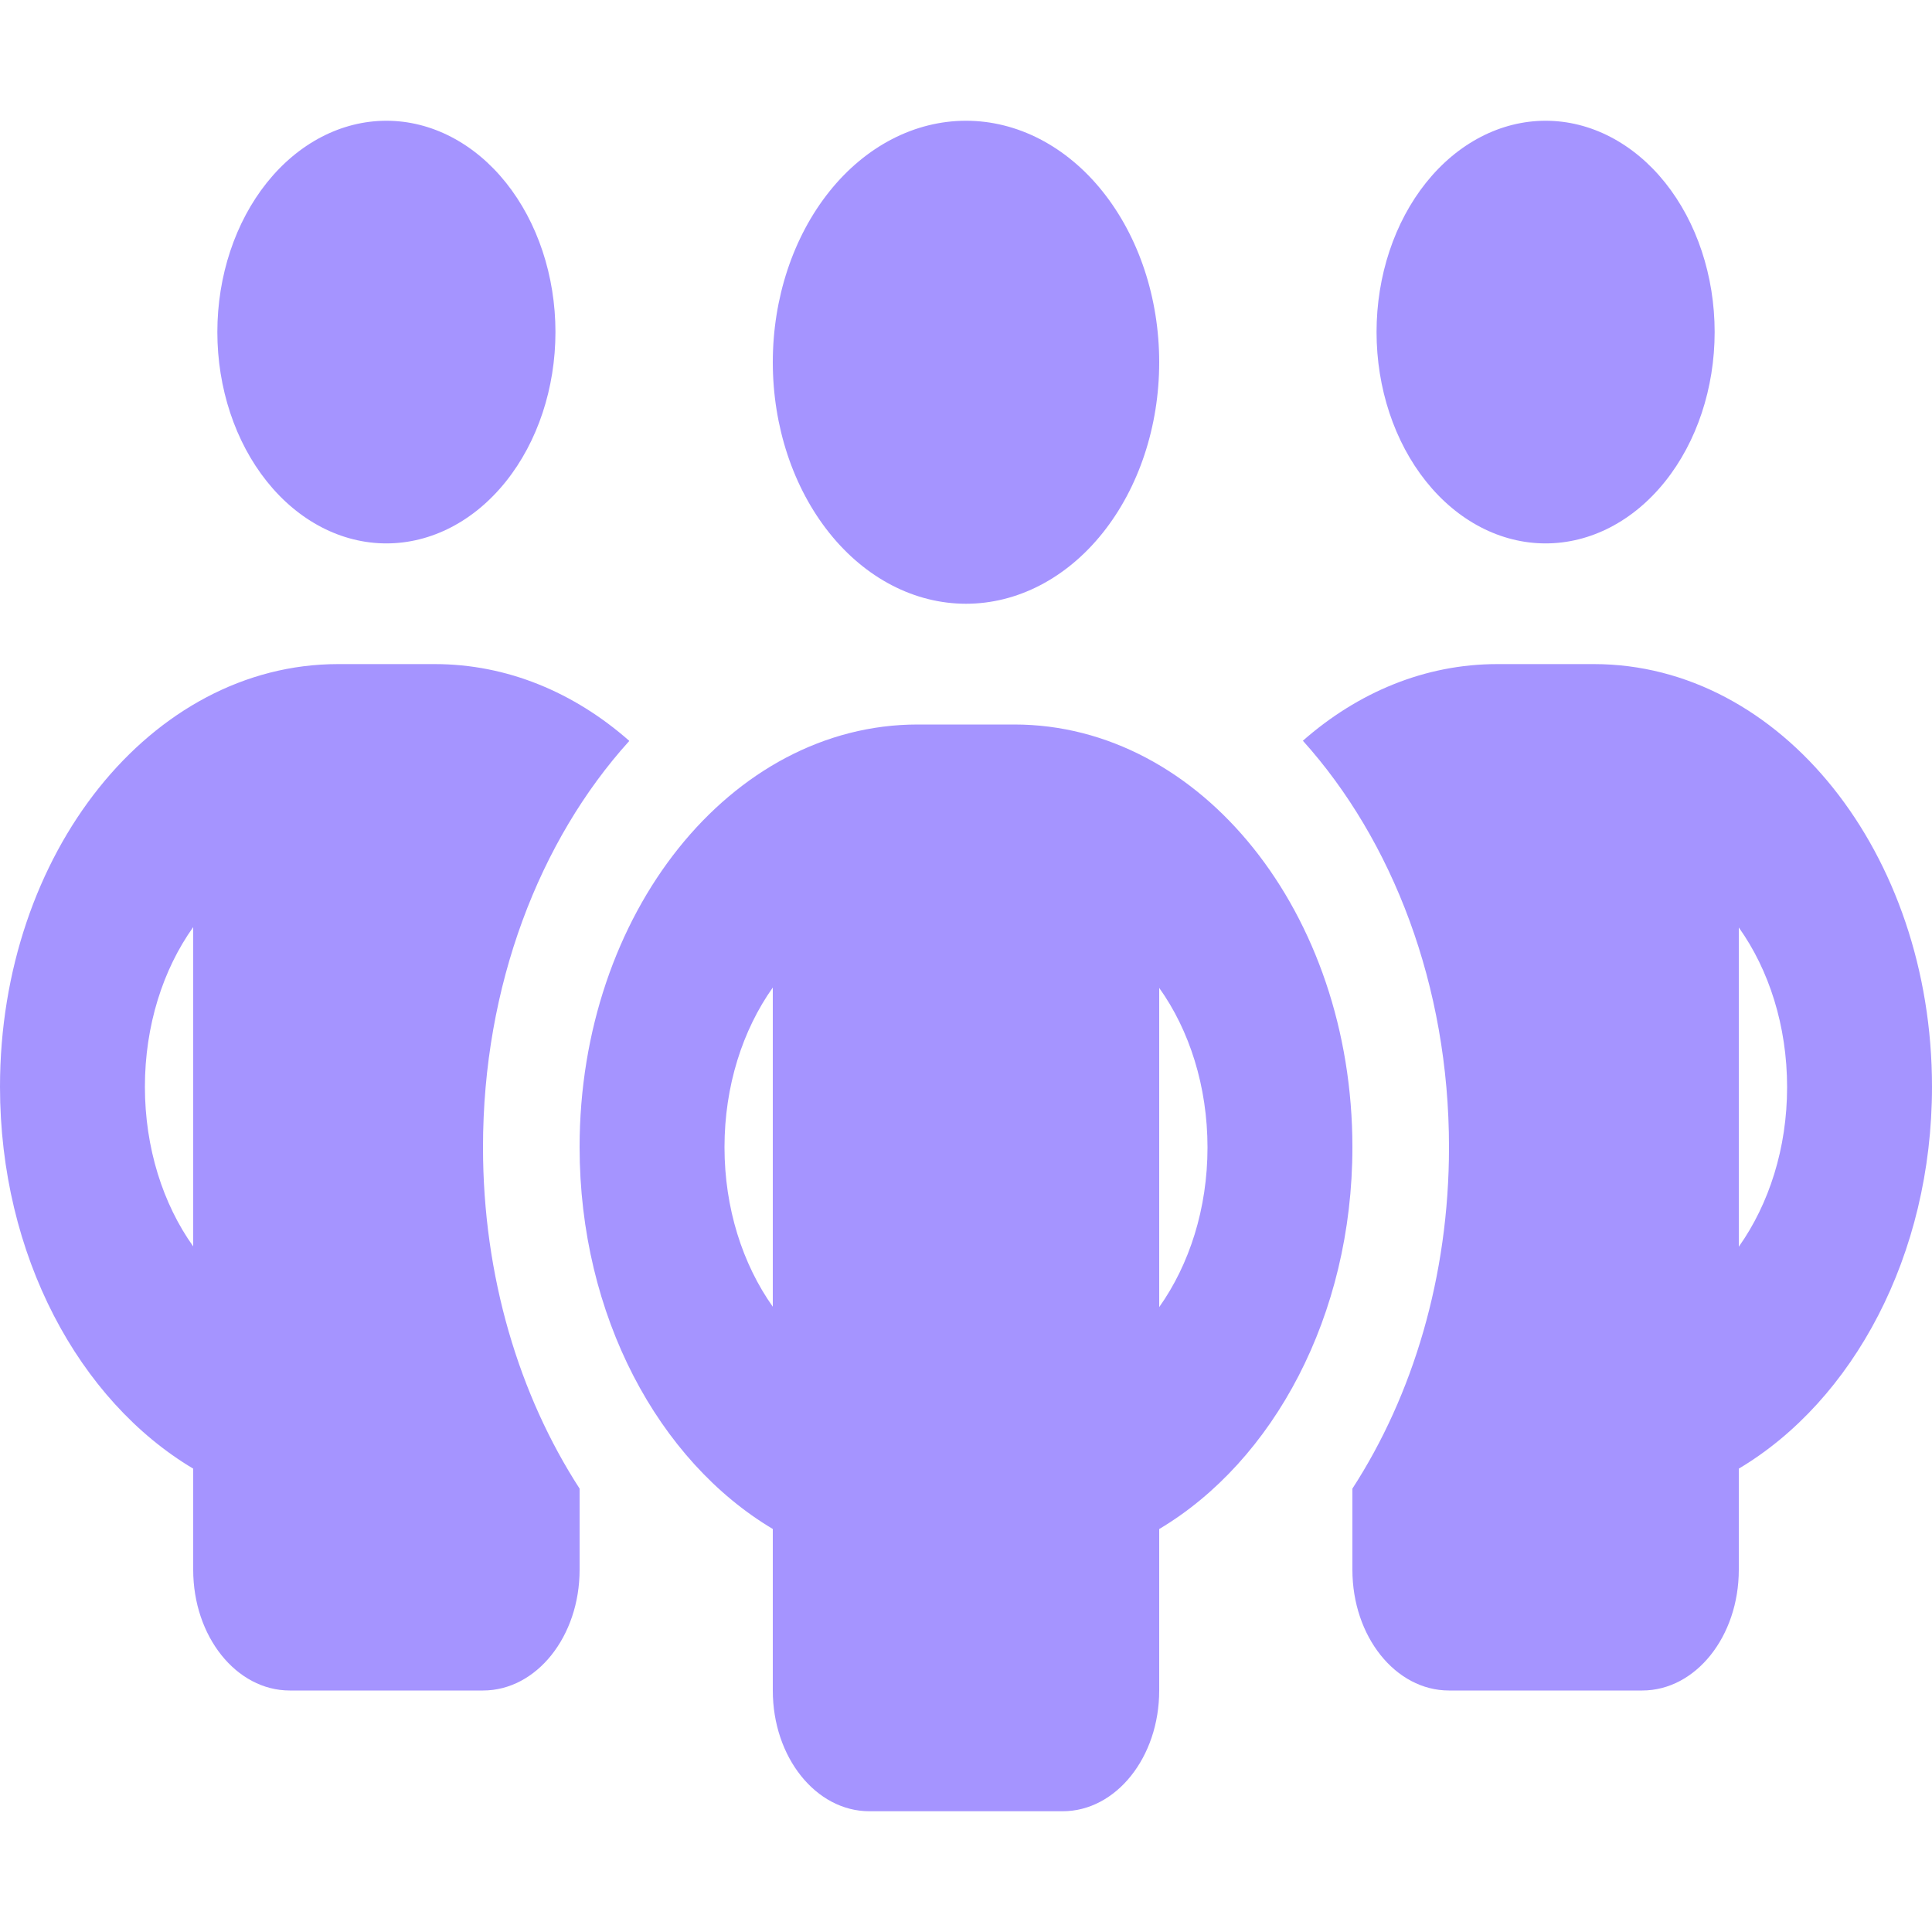
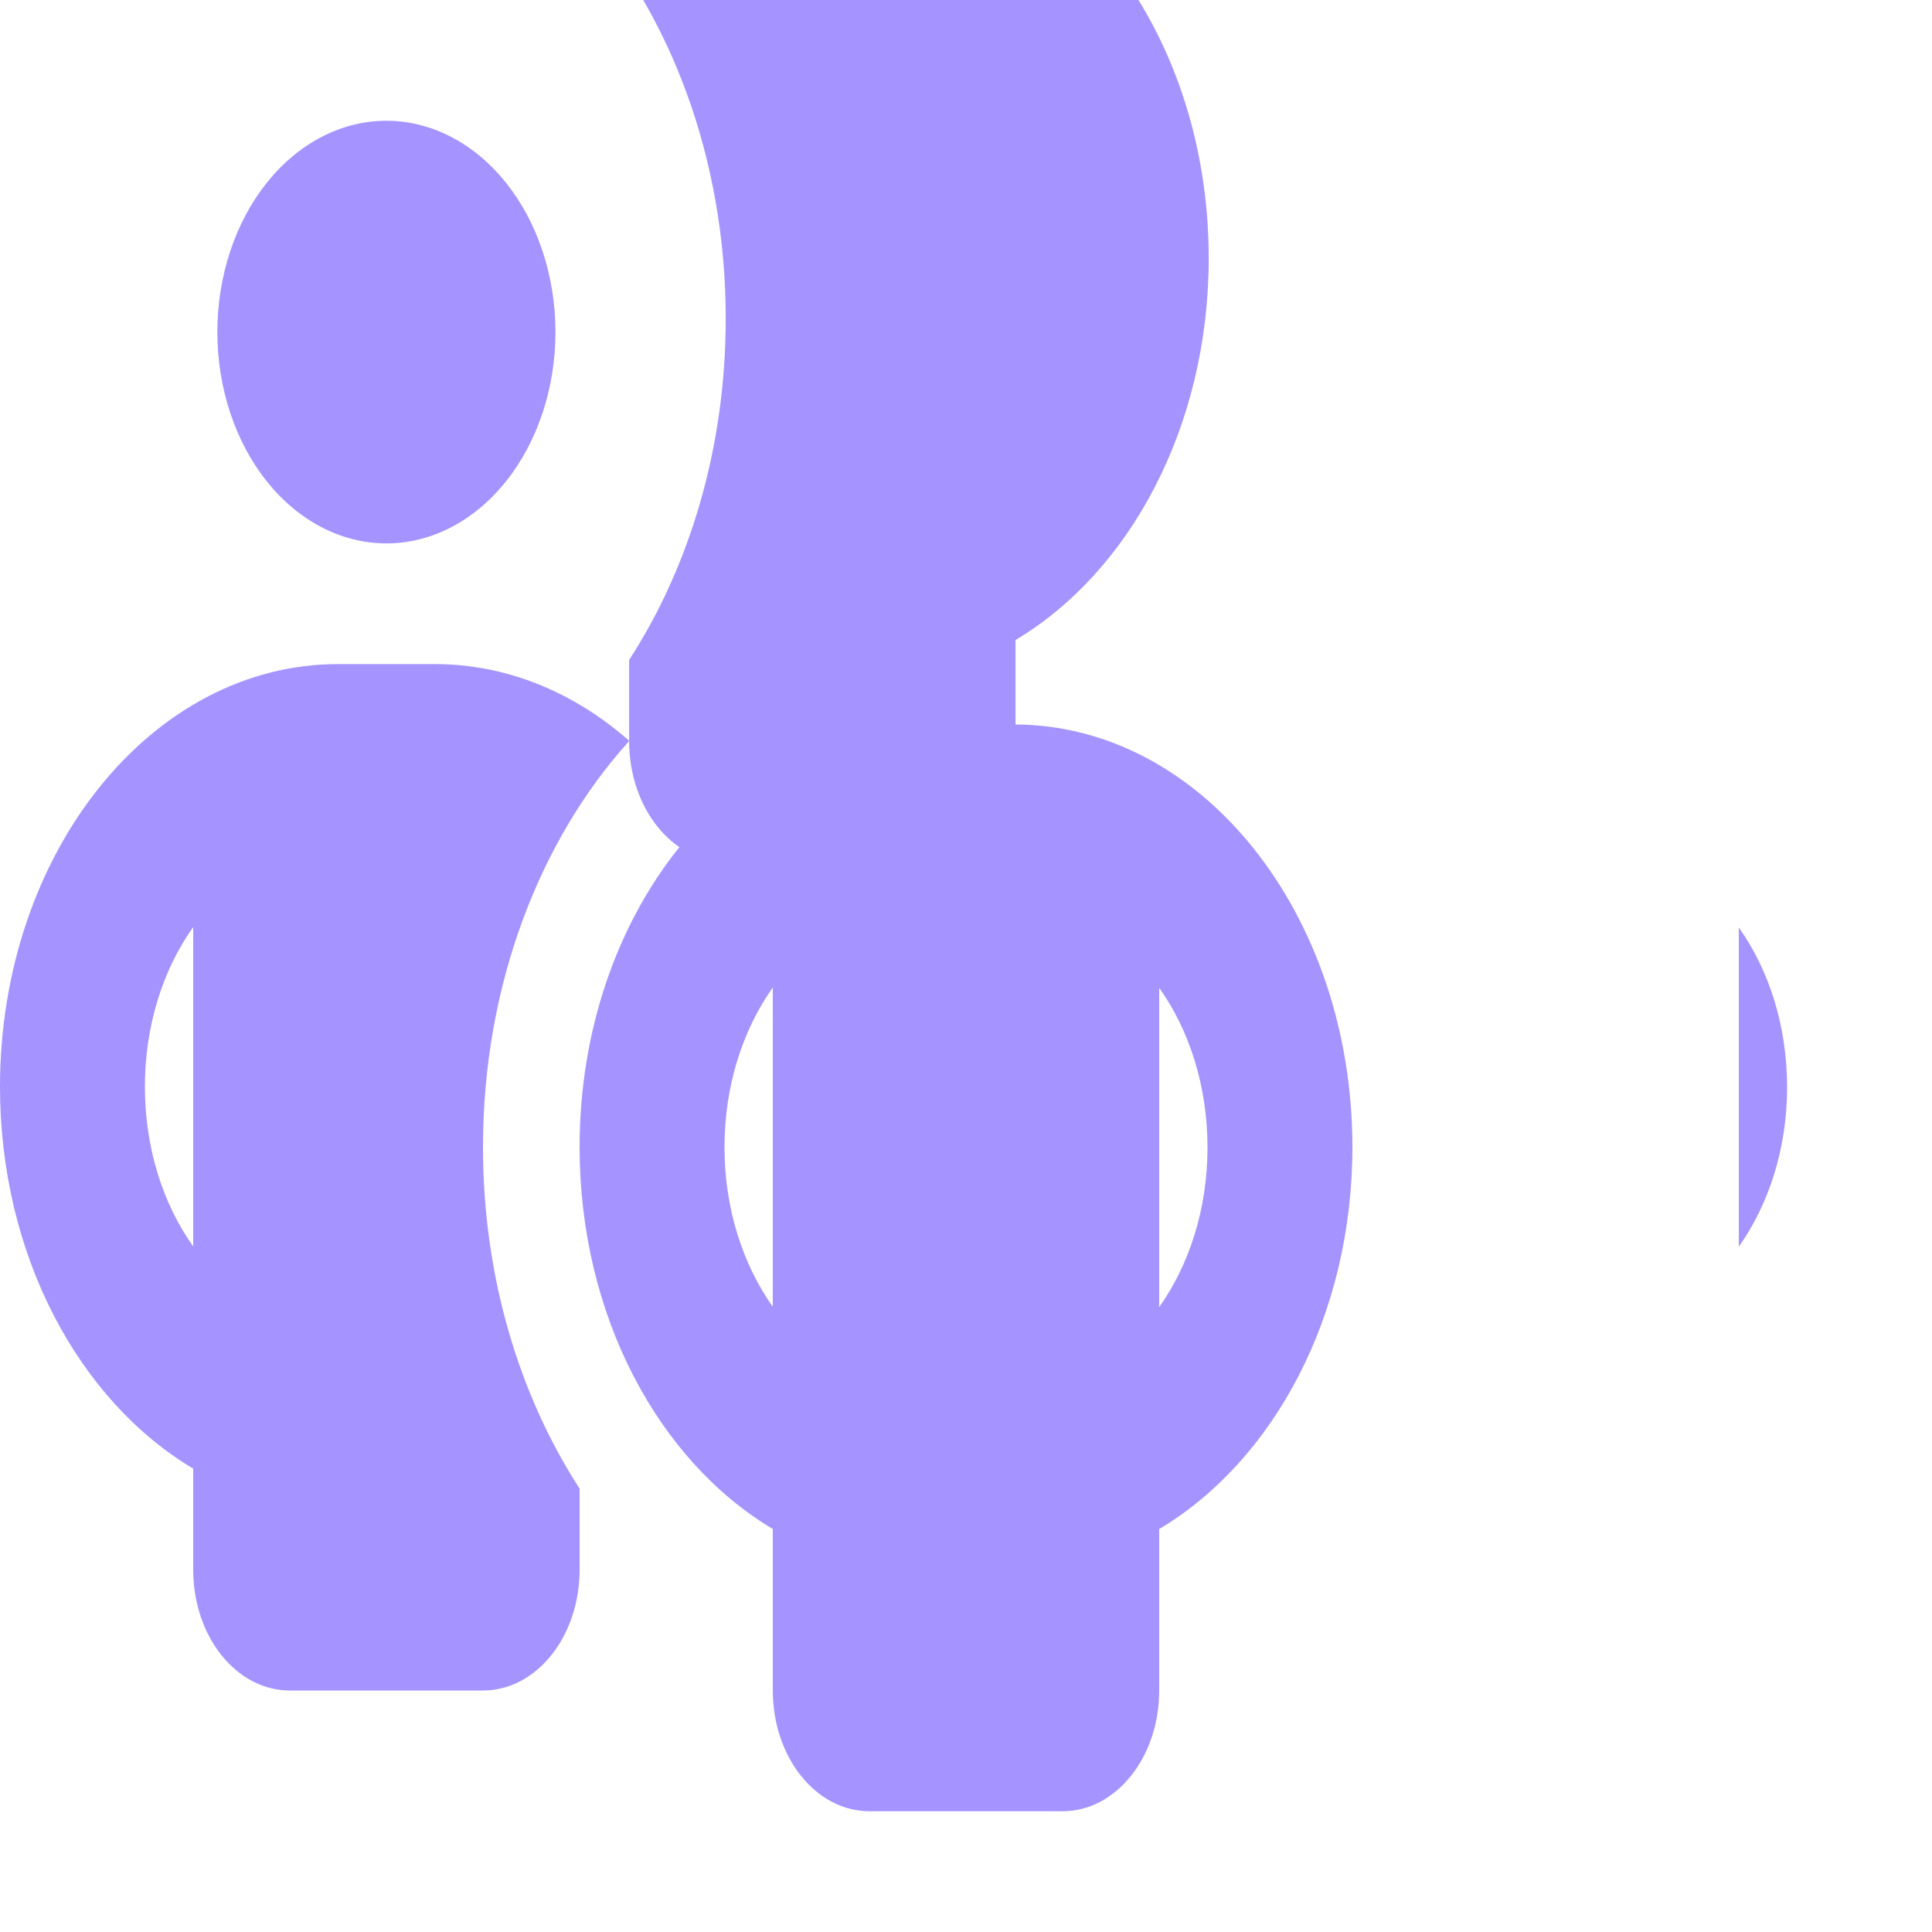
<svg xmlns="http://www.w3.org/2000/svg" width="30" height="30" fill="none">
-   <path d="M3.375 5.156c0-.87.277-1.705.769-2.32.492-.615 1.16-.961 1.856-.961.696 0 1.364.346 1.856.961s.769 1.45.769 2.32c0 .87-.277 1.705-.769 2.32-.492.616-1.16.962-1.856.962-.696 0-1.364-.346-1.856-.962-.492-.615-.769-1.45-.769-2.32zM3 14.396c-.469.657-.75 1.53-.75 2.479 0 .95.281 1.822.75 2.479v-4.957zm6.769-2.888C8.377 13.048 7.5 15.305 7.5 17.813c0 2.01.563 3.855 1.5 5.302v1.26c0 1.037-.67 1.875-1.5 1.875h-3c-.83 0-1.5-.838-1.5-1.875v-1.57c-1.772-1.055-3-3.31-3-5.93 0-3.627 2.348-6.563 5.25-6.563h1.5c1.125 0 2.166.44 3.019 1.19v.006zM21 24.375v-1.26c.938-1.447 1.5-3.293 1.5-5.302 0-2.508-.877-4.764-2.269-6.311.853-.75 1.894-1.19 3.019-1.19h1.5c2.902 0 5.25 2.936 5.25 6.563 0 2.62-1.228 4.875-3 5.93v1.57c0 1.037-.67 1.875-1.5 1.875h-3c-.83 0-1.5-.838-1.5-1.875zm.375-19.219c0-.87.277-1.705.769-2.32.492-.615 1.16-.961 1.856-.961.696 0 1.364.346 1.856.961s.769 1.45.769 2.32c0 .87-.277 1.705-.769 2.32-.492.616-1.16.962-1.856.962-.696 0-1.364-.346-1.856-.962-.492-.615-.769-1.45-.769-2.32zM27 14.396v4.963c.469-.662.75-1.529.75-2.478 0-.95-.281-1.822-.75-2.479v-.005zM15 1.875c.796 0 1.559.395 2.121 1.098.563.704.879 1.657.879 2.652 0 .995-.316 1.948-.879 2.652-.562.703-1.325 1.098-2.121 1.098s-1.559-.395-2.121-1.098C12.316 7.573 12 6.62 12 5.625c0-.995.316-1.948.879-2.652.562-.703 1.325-1.098 2.121-1.098zm-3.75 15.938c0 .949.281 1.816.75 2.478v-4.957c-.469.662-.75 1.53-.75 2.479zM18 15.334v4.963c.469-.662.75-1.53.75-2.479 0-.949-.281-1.822-.75-2.478v-.006zm3 2.479c0 2.619-1.228 4.875-3 5.93v2.507c0 1.037-.67 1.875-1.5 1.875h-3c-.83 0-1.5-.838-1.5-1.875v-2.508c-1.772-1.055-3-3.31-3-5.93 0-3.627 2.348-6.562 5.25-6.562h1.5c2.902 0 5.25 2.935 5.25 6.563z" fill="#A594FF" />
+   <path d="M3.375 5.156c0-.87.277-1.705.769-2.32.492-.615 1.16-.961 1.856-.961.696 0 1.364.346 1.856.961s.769 1.45.769 2.32c0 .87-.277 1.705-.769 2.32-.492.616-1.16.962-1.856.962-.696 0-1.364-.346-1.856-.962-.492-.615-.769-1.45-.769-2.32zM3 14.396c-.469.657-.75 1.53-.75 2.479 0 .95.281 1.822.75 2.479v-4.957zm6.769-2.888C8.377 13.048 7.5 15.305 7.5 17.813c0 2.01.563 3.855 1.5 5.302v1.26c0 1.037-.67 1.875-1.5 1.875h-3c-.83 0-1.5-.838-1.5-1.875v-1.57c-1.772-1.055-3-3.31-3-5.93 0-3.627 2.348-6.563 5.25-6.563h1.5c1.125 0 2.166.44 3.019 1.19v.006zv-1.26c.938-1.447 1.5-3.293 1.5-5.302 0-2.508-.877-4.764-2.269-6.311.853-.75 1.894-1.19 3.019-1.19h1.5c2.902 0 5.25 2.936 5.25 6.563 0 2.62-1.228 4.875-3 5.93v1.57c0 1.037-.67 1.875-1.5 1.875h-3c-.83 0-1.5-.838-1.5-1.875zm.375-19.219c0-.87.277-1.705.769-2.32.492-.615 1.16-.961 1.856-.961.696 0 1.364.346 1.856.961s.769 1.45.769 2.32c0 .87-.277 1.705-.769 2.32-.492.616-1.16.962-1.856.962-.696 0-1.364-.346-1.856-.962-.492-.615-.769-1.45-.769-2.32zM27 14.396v4.963c.469-.662.75-1.529.75-2.478 0-.95-.281-1.822-.75-2.479v-.005zM15 1.875c.796 0 1.559.395 2.121 1.098.563.704.879 1.657.879 2.652 0 .995-.316 1.948-.879 2.652-.562.703-1.325 1.098-2.121 1.098s-1.559-.395-2.121-1.098C12.316 7.573 12 6.62 12 5.625c0-.995.316-1.948.879-2.652.562-.703 1.325-1.098 2.121-1.098zm-3.75 15.938c0 .949.281 1.816.75 2.478v-4.957c-.469.662-.75 1.53-.75 2.479zM18 15.334v4.963c.469-.662.75-1.53.75-2.479 0-.949-.281-1.822-.75-2.478v-.006zm3 2.479c0 2.619-1.228 4.875-3 5.93v2.507c0 1.037-.67 1.875-1.5 1.875h-3c-.83 0-1.5-.838-1.5-1.875v-2.508c-1.772-1.055-3-3.31-3-5.93 0-3.627 2.348-6.562 5.25-6.562h1.5c2.902 0 5.25 2.935 5.25 6.563z" fill="#A594FF" />
</svg>